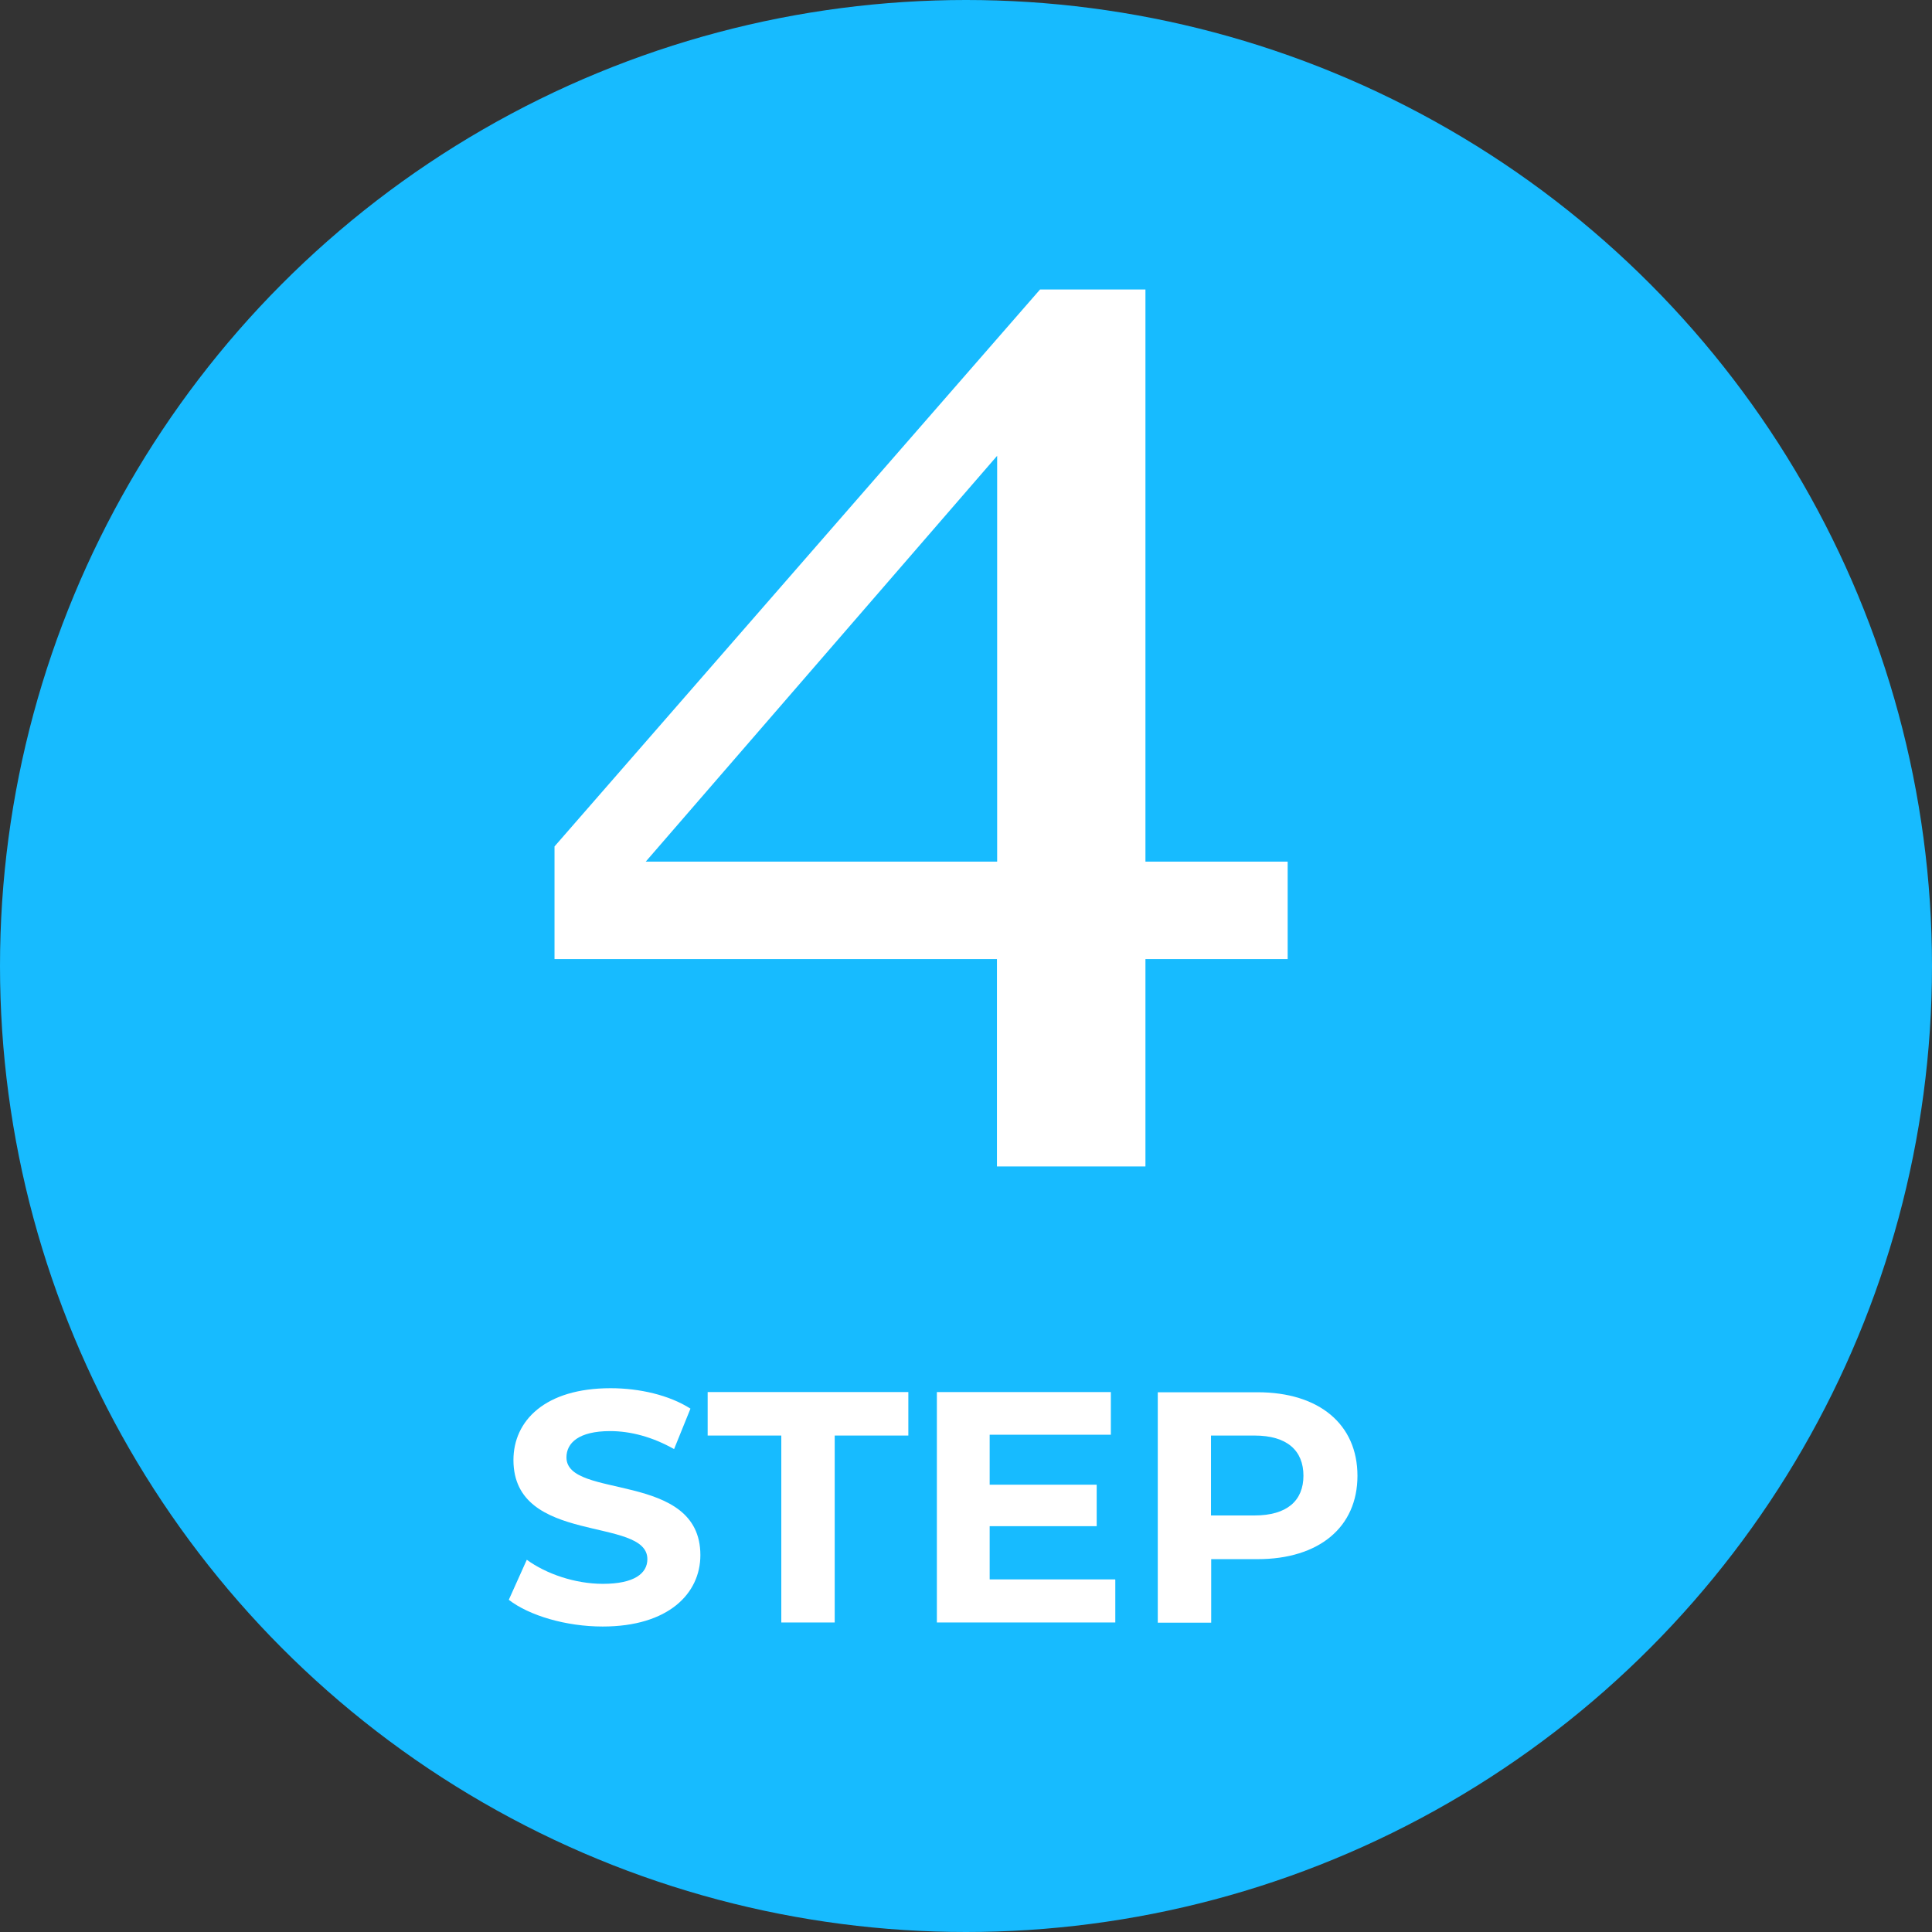
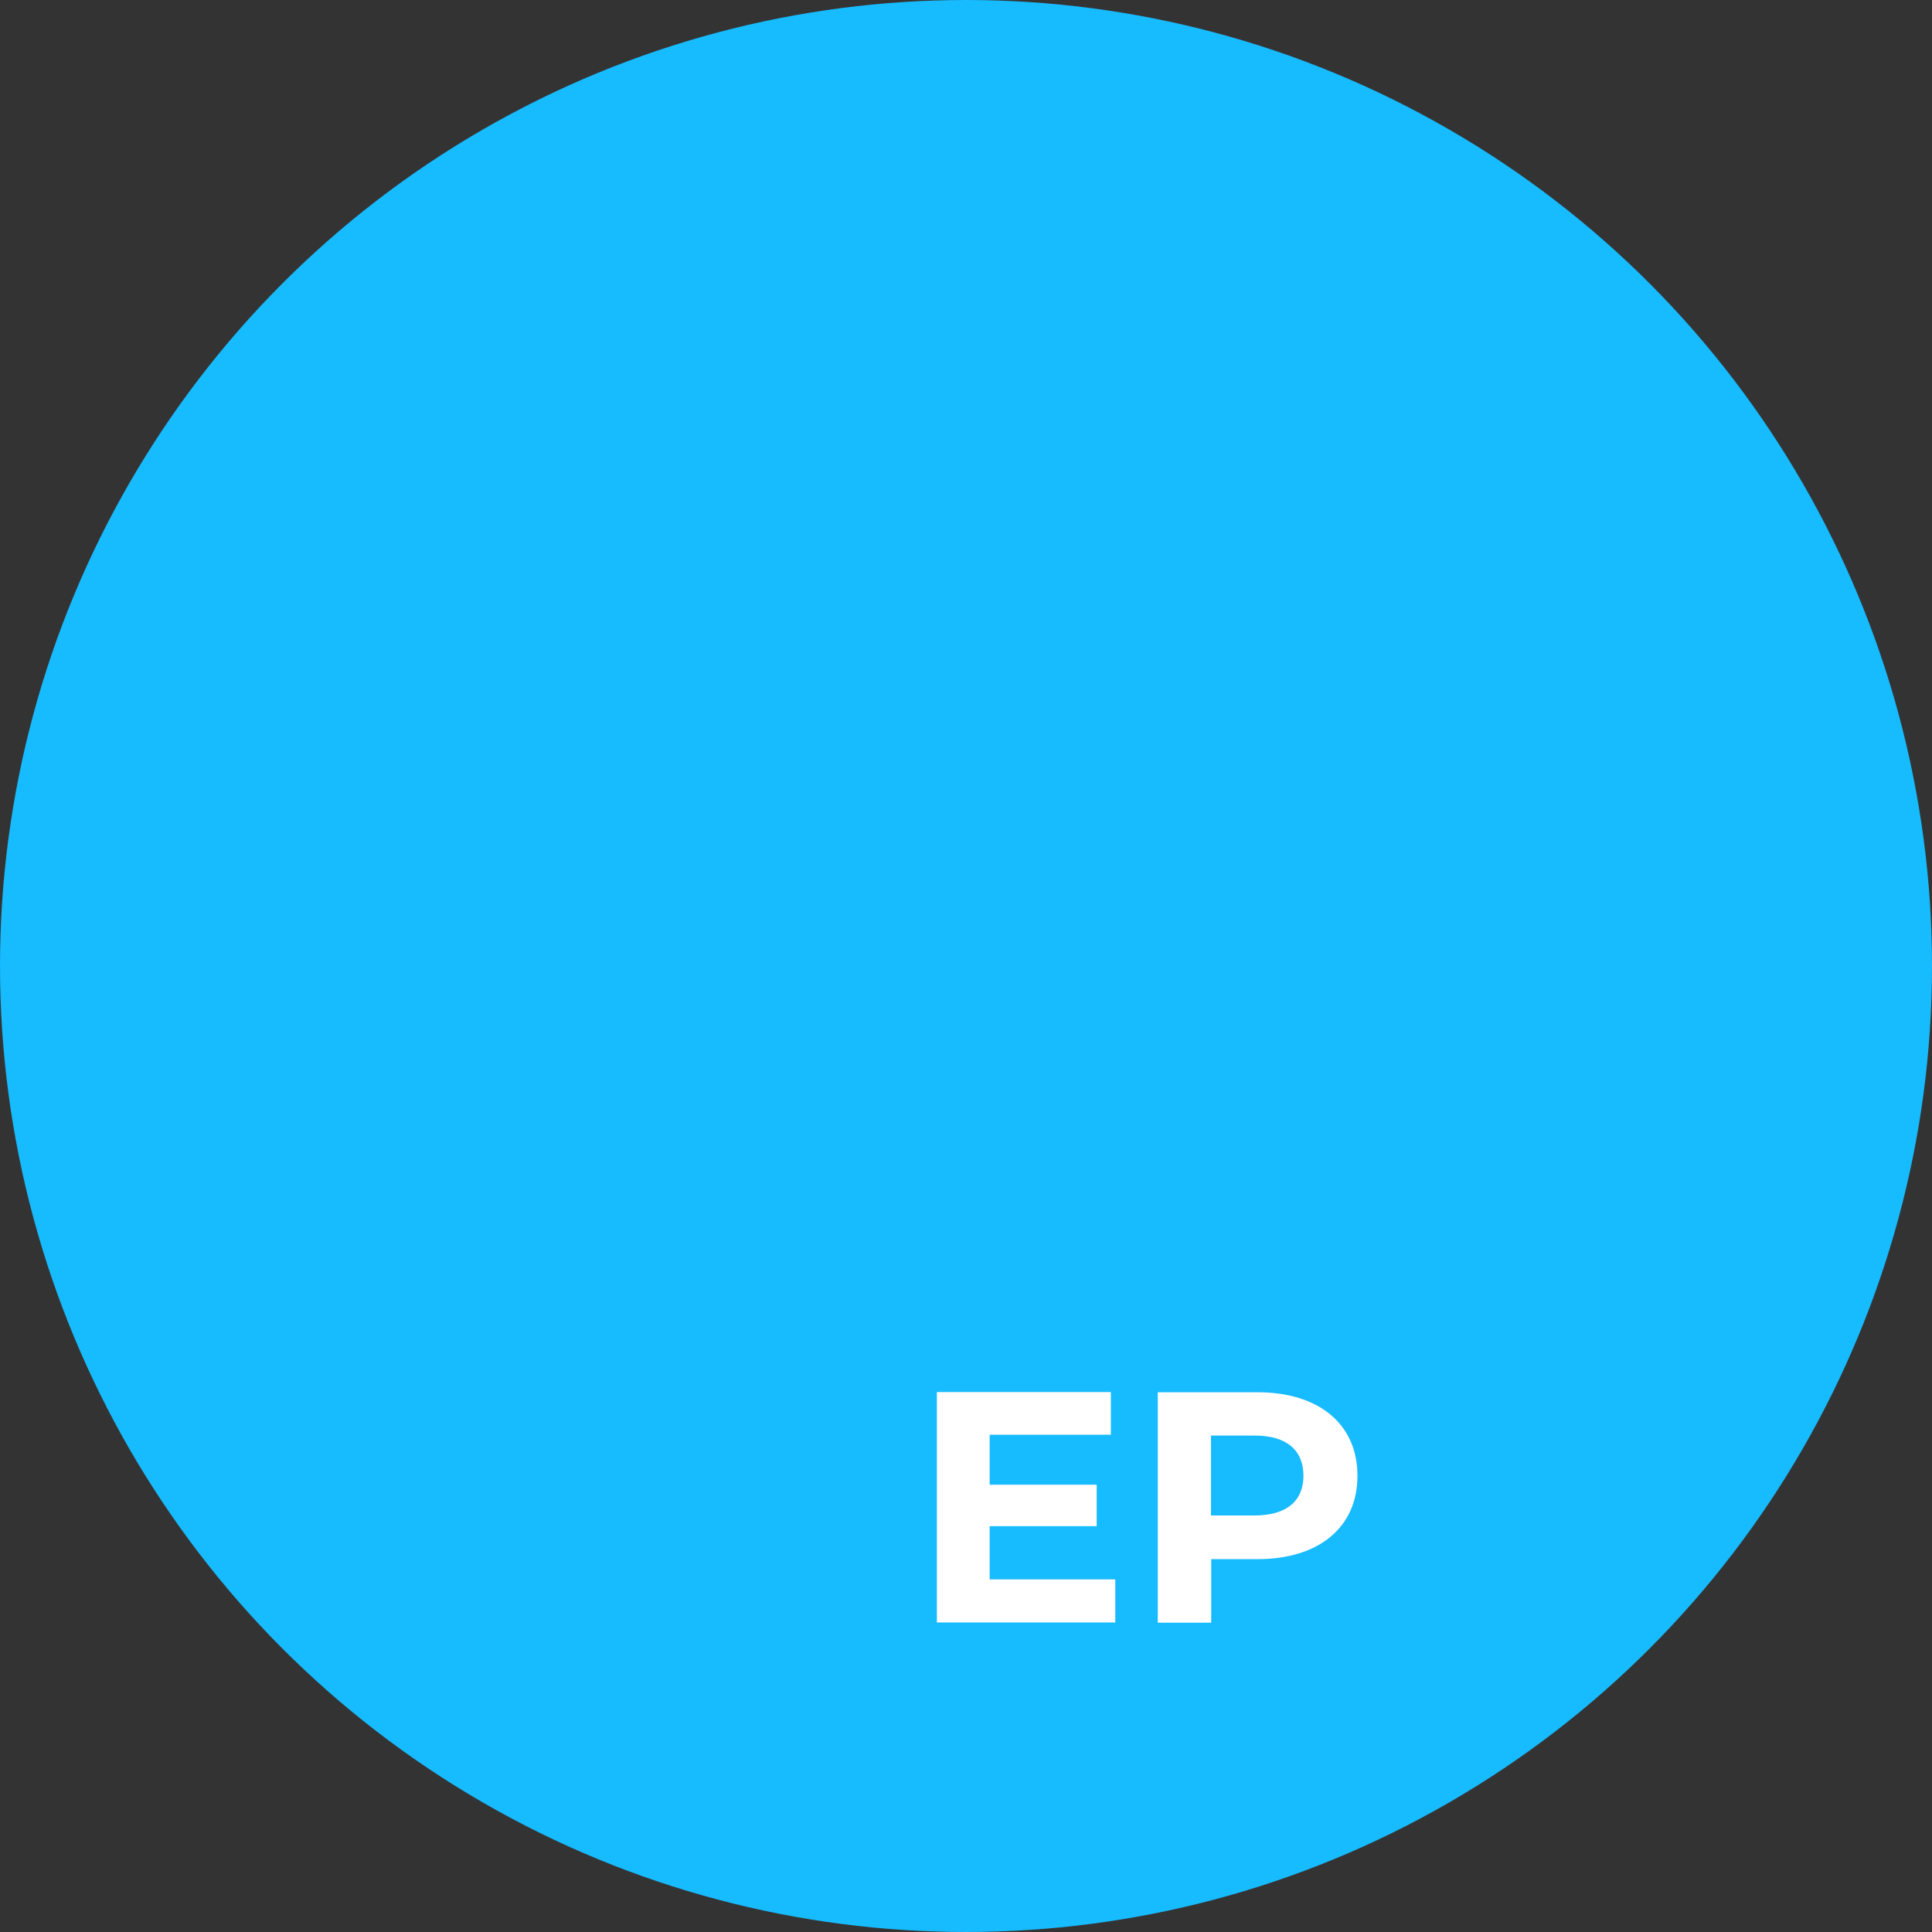
<svg xmlns="http://www.w3.org/2000/svg" width="95.5" height="95.5" viewBox="0 0 95.5 95.5">
  <rect x="0" y="0" width="95.5" height="95.5" fill="#333333" stroke="none" />
  <defs>
    <style>
      .d {
        fill: #fff;
      }

      .e {
        fill: #17bbff;
      }
    </style>
  </defs>
  <g id="a" data-name="Layer 1" />
  <g id="b" data-name="Layer 2">
    <g id="c" data-name="Layer 1">
      <g>
        <circle class="e" cx="47.75" cy="47.75" r="47.75" />
        <g>
-           <path class="d" d="M63.65,47.41h-7.03v10.25h-7.34v-10.25H27.41v-5.57L51.41,14.31h5.21v28.28h7.03v4.82Zm-14.36-4.82V22.53l-17.37,20.06h17.37Z" />
-           <path class="d" d="M25.15,79.08l.89-1.98c.96,.7,2.39,1.19,3.76,1.19,1.56,0,2.2-.52,2.2-1.22,0-2.13-6.62-.67-6.62-4.9,0-1.94,1.56-3.55,4.8-3.55,1.43,0,2.9,.34,3.95,1.01l-.81,2c-1.06-.6-2.15-.89-3.16-.89-1.56,0-2.16,.59-2.16,1.3,0,2.1,6.62,.65,6.62,4.83,0,1.9-1.58,3.53-4.83,3.53-1.81,0-3.63-.54-4.64-1.32Z" />
-           <path class="d" d="M38.62,70.96h-3.64v-2.15h9.92v2.15h-3.64v9.24h-2.64v-9.24Z" />
          <path class="d" d="M55.13,78.09v2.11h-8.82v-11.39h8.6v2.11h-5.99v2.47h5.29v2.05h-5.29v2.63h6.2Z" />
          <path class="d" d="M67.1,72.95c0,2.54-1.9,4.12-4.94,4.12h-2.29v3.14h-2.64v-11.39h4.93c3.04,0,4.94,1.58,4.94,4.13Zm-2.67,0c0-1.25-.81-1.99-2.42-1.99h-2.15v3.95h2.15c1.61,0,2.42-.73,2.42-1.97Z" />
        </g>
      </g>
    </g>
  </g>
</svg>